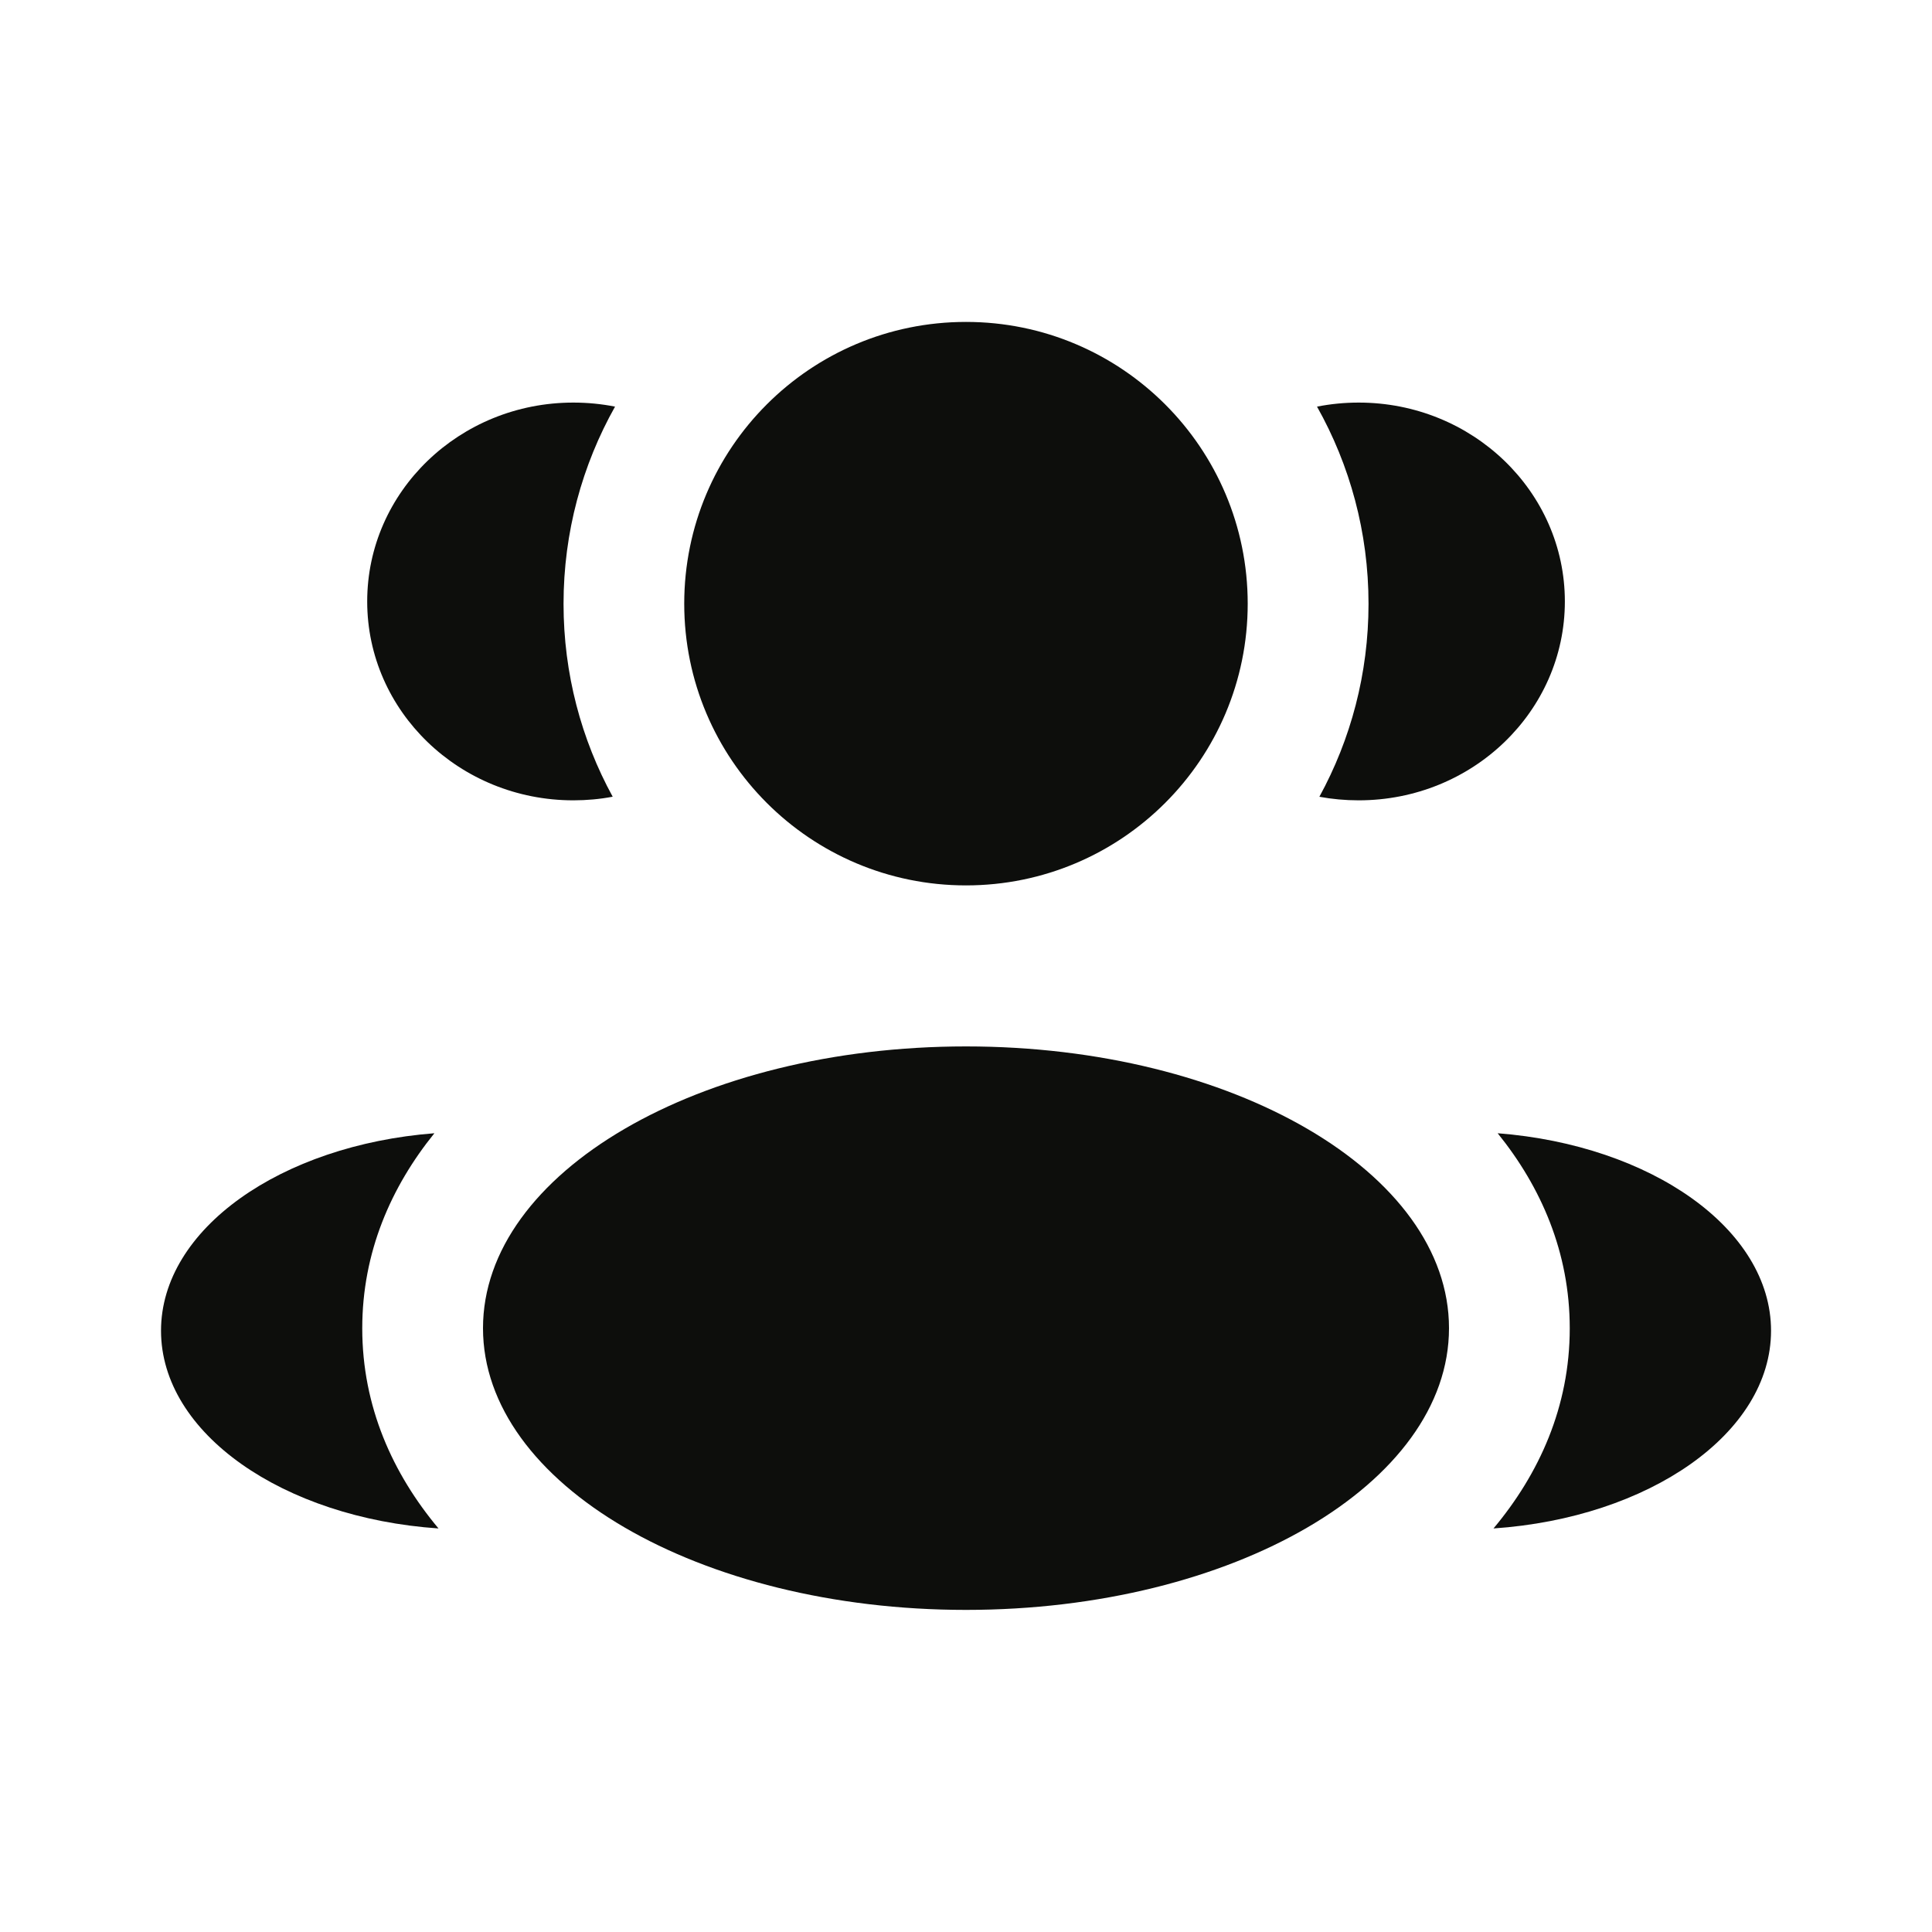
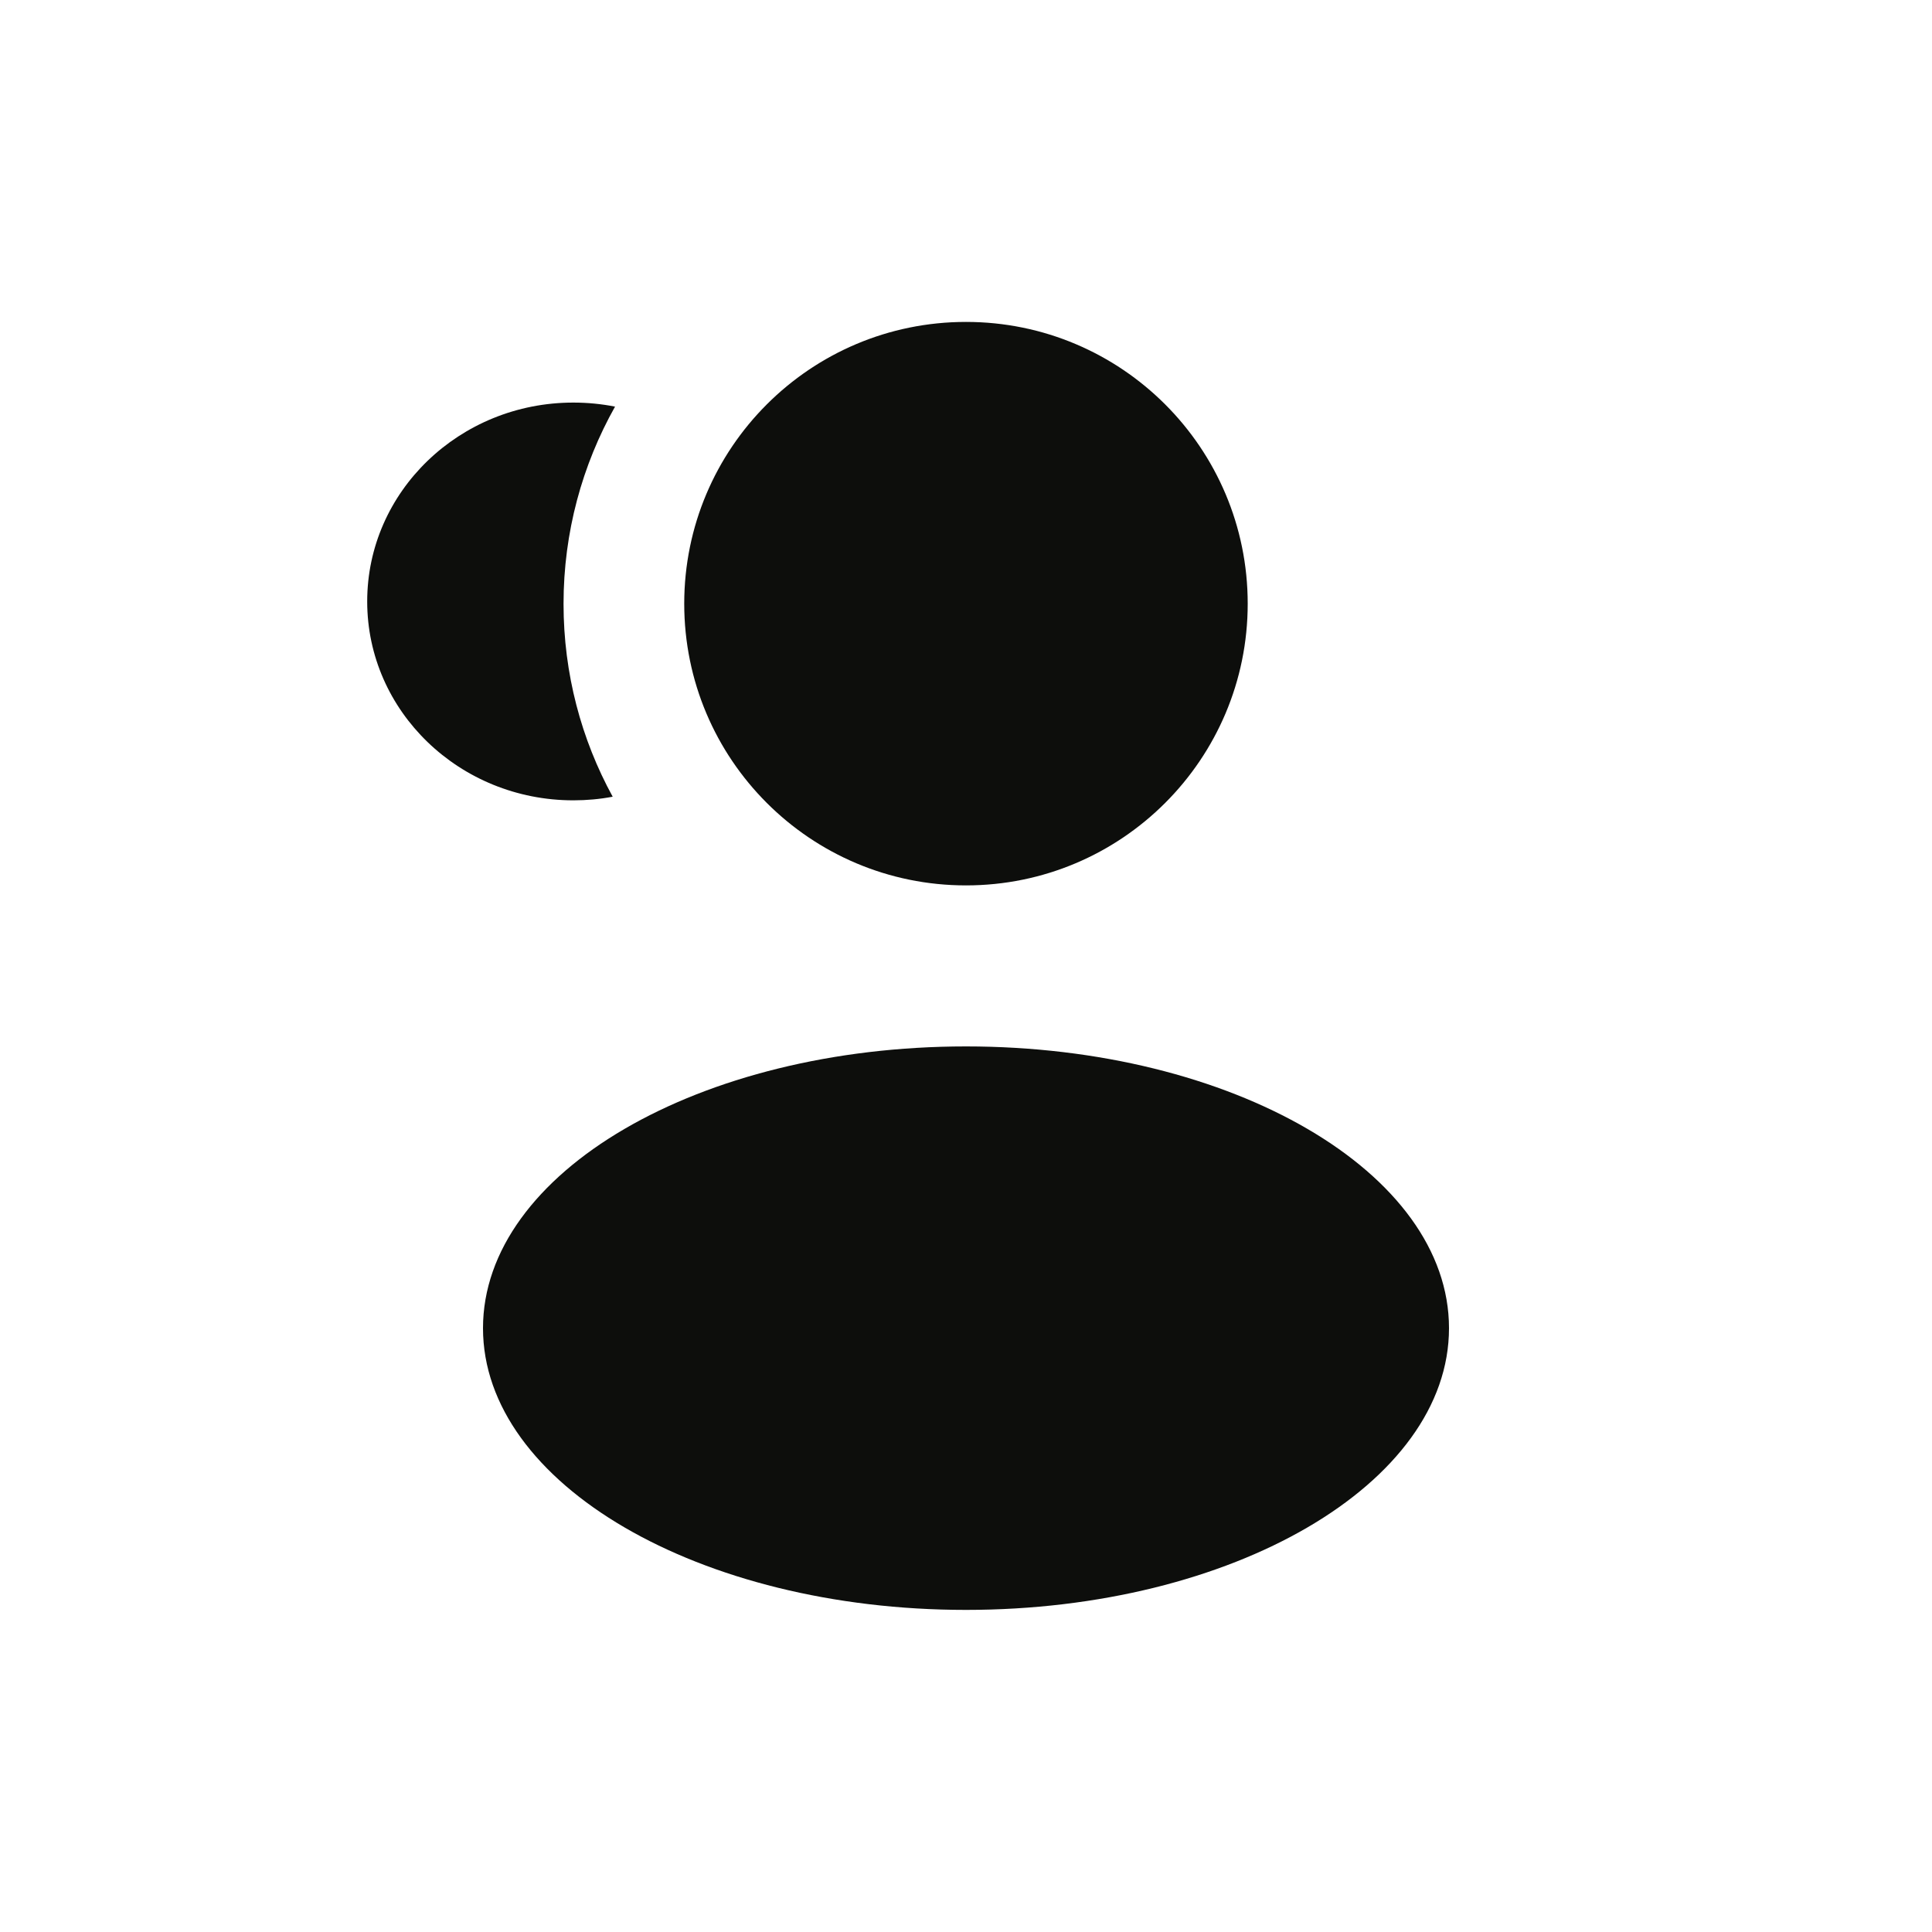
<svg xmlns="http://www.w3.org/2000/svg" width="32" height="32" viewBox="0 0 32 32" fill="none">
  <path d="M20.666 9.999C20.666 12.576 18.577 14.665 16 14.665C13.422 14.665 11.333 12.576 11.333 9.999C11.333 7.421 13.422 5.332 16 5.332C18.577 5.332 20.666 7.421 20.666 9.999Z" fill="#0D0E0C" />
  <path d="M24 21.999C24 24.576 20.418 26.665 16 26.665C11.582 26.665 8 24.576 8 21.999C8 19.421 11.582 17.332 16 17.332C20.418 17.332 24 19.421 24 21.999Z" fill="#0D0E0C" />
  <path d="M9.496 6.668C9.733 6.668 9.964 6.691 10.187 6.735C9.644 7.701 9.334 8.815 9.334 10.001C9.334 11.159 9.629 12.248 10.148 13.196C9.937 13.236 9.719 13.256 9.496 13.256C7.611 13.256 6.082 11.781 6.082 9.962C6.082 8.143 7.611 6.668 9.496 6.668Z" fill="#0D0E0C" />
-   <path d="M7.263 25.316C6.506 24.411 6 23.3 6 22.001C6 20.742 6.476 19.66 7.195 18.77C4.655 18.967 2.667 20.356 2.667 22.041C2.667 23.741 4.69 25.14 7.263 25.316Z" fill="#0D0E0C" />
-   <path d="M22.667 10.001C22.667 11.159 22.372 12.248 21.853 13.197C22.064 13.236 22.281 13.256 22.504 13.256C24.39 13.256 25.919 11.781 25.919 9.962C25.919 8.143 24.39 6.668 22.504 6.668C22.267 6.668 22.037 6.691 21.814 6.735C22.357 7.701 22.667 8.815 22.667 10.001Z" fill="#0D0E0C" />
-   <path d="M24.737 25.316C27.311 25.14 29.334 23.741 29.334 22.041C29.334 20.356 27.345 18.967 24.806 18.77C25.525 19.66 26 20.742 26 22.001C26 23.3 25.494 24.411 24.737 25.316Z" fill="#0D0E0C" />
</svg>